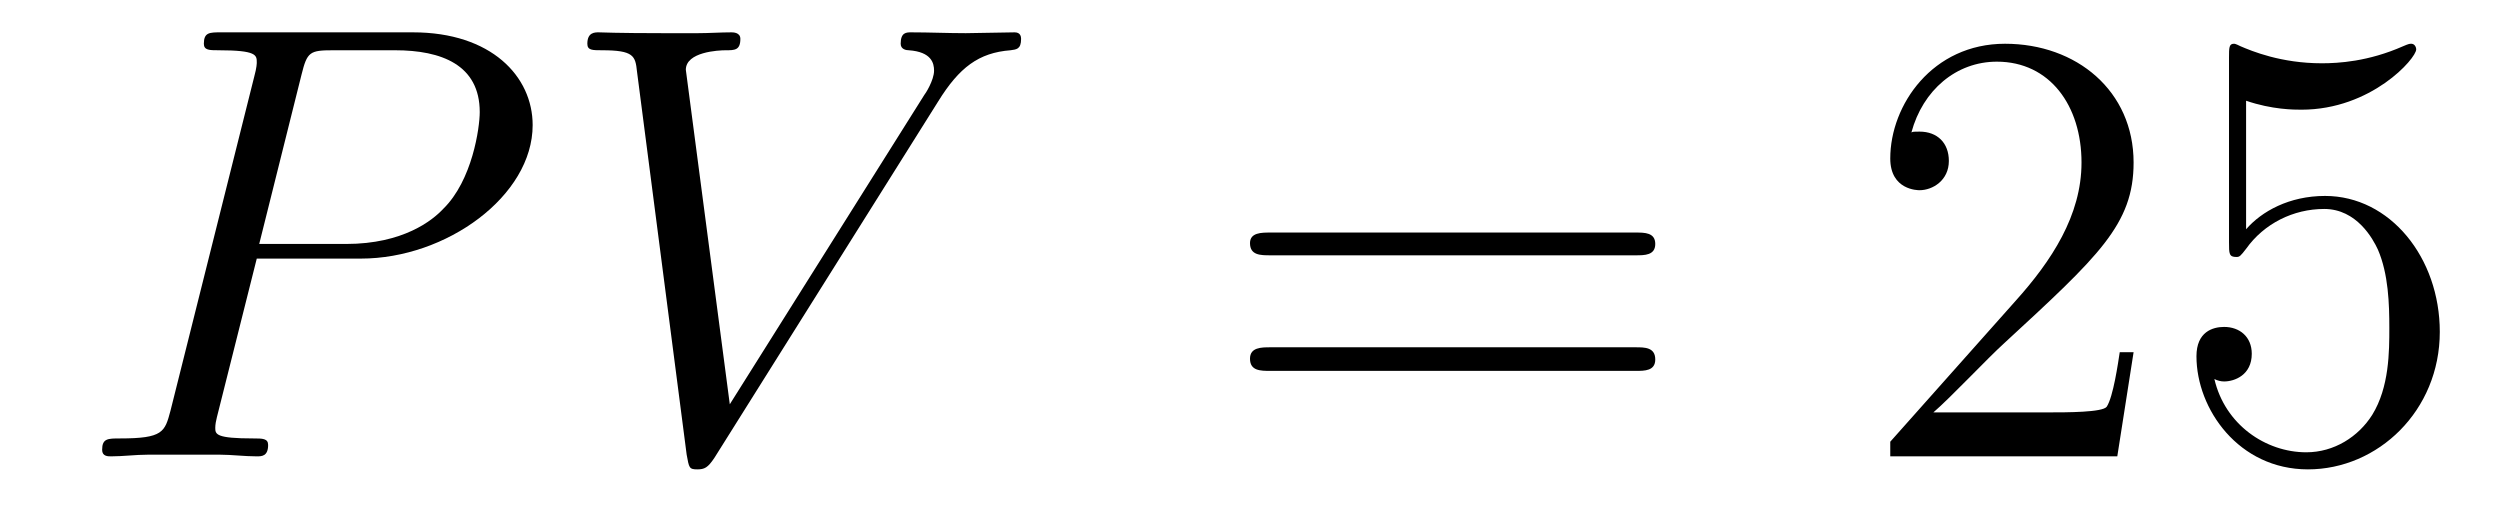
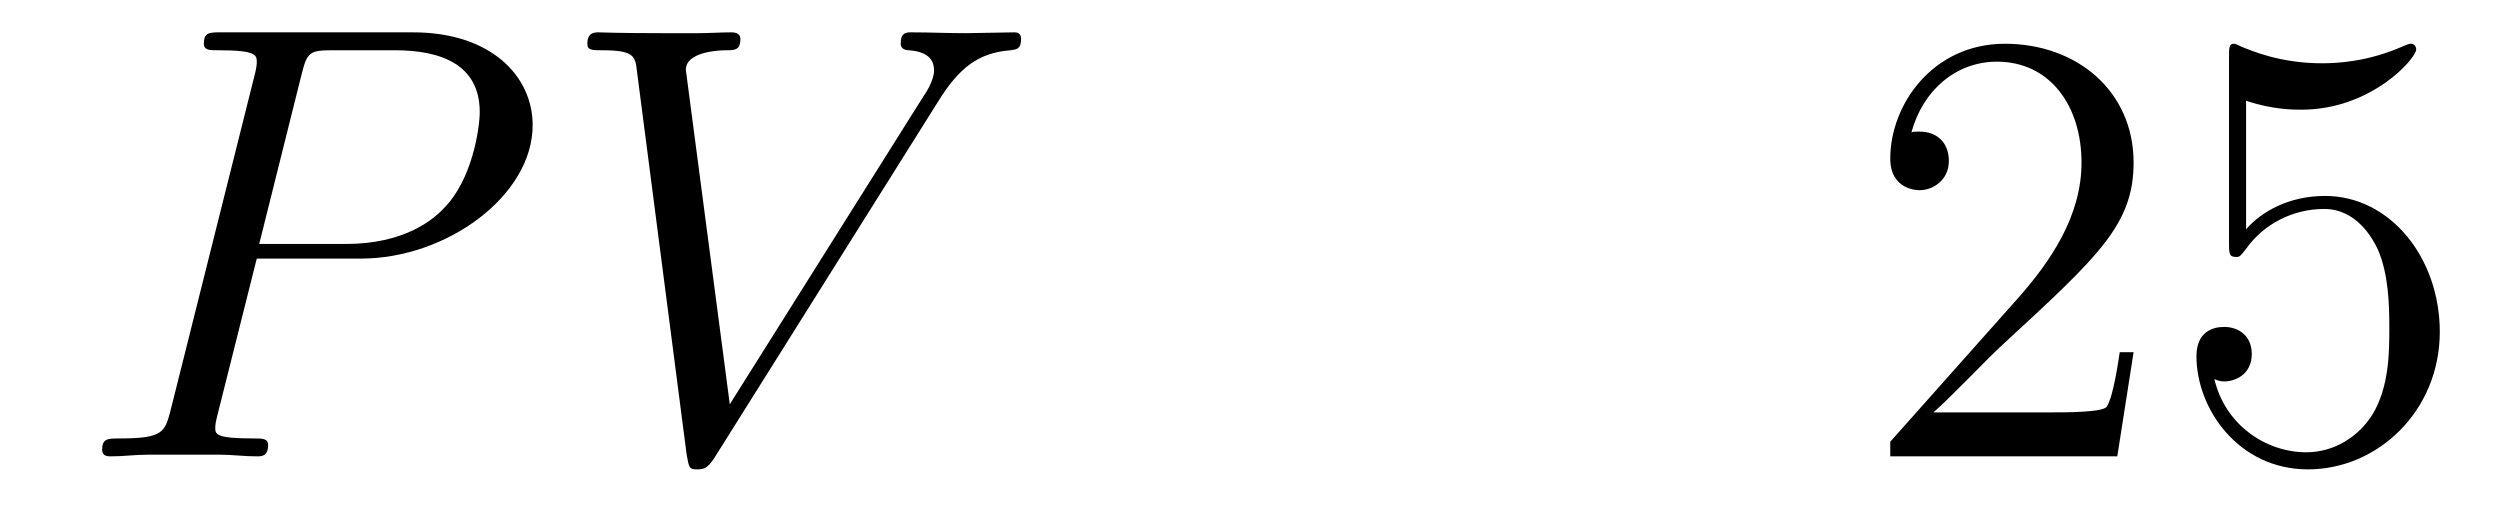
<svg xmlns="http://www.w3.org/2000/svg" height="10pt" version="1.1" viewBox="0 -10 48 10" width="48pt">
  <g id="page1">
    <g transform="matrix(1 0 0 1 -127 653)">
      <path d="M131.93 -658.035H133.93C135.57 -658.035 137.227 -659.238 137.227 -660.598C137.227 -661.535 136.43 -662.379 134.93 -662.379H131.242C131.023 -662.379 130.914 -662.379 130.914 -662.16C130.914 -662.035 131.023 -662.035 131.195 -662.035C131.93 -662.035 131.93 -661.941 131.93 -661.801C131.93 -661.785 131.93 -661.707 131.883 -661.535L130.273 -655.113C130.164 -654.707 130.133 -654.582 129.305 -654.582C129.07 -654.582 128.961 -654.582 128.961 -654.363C128.961 -654.238 129.07 -654.238 129.133 -654.238C129.367 -654.238 129.602 -654.27 129.836 -654.27H131.227C131.445 -654.27 131.695 -654.238 131.93 -654.238C132.023 -654.238 132.148 -654.238 132.148 -654.457C132.148 -654.582 132.039 -654.582 131.867 -654.582C131.148 -654.582 131.133 -654.66 131.133 -654.785C131.133 -654.848 131.148 -654.926 131.164 -654.988L131.93 -658.035ZM132.789 -661.566C132.898 -662.004 132.945 -662.035 133.398 -662.035H134.586C135.477 -662.035 136.211 -661.754 136.211 -660.848C136.211 -660.551 136.07 -659.535 135.508 -658.988C135.305 -658.77 134.742 -658.316 133.648 -658.316H131.977L132.789 -661.566ZM135.957 -654.238" fill-rule="evenodd" />
      <path d="M145.012 -661.051C145.418 -661.707 145.793 -661.988 146.402 -662.035C146.512 -662.051 146.605 -662.051 146.605 -662.254C146.605 -662.301 146.59 -662.379 146.481 -662.379C146.262 -662.379 145.762 -662.363 145.543 -662.363C145.199 -662.363 144.84 -662.379 144.496 -662.379C144.402 -662.379 144.293 -662.379 144.293 -662.16C144.293 -662.051 144.402 -662.035 144.449 -662.035C144.887 -662.004 144.934 -661.785 144.934 -661.644C144.934 -661.457 144.762 -661.191 144.746 -661.176L141.012 -655.238L140.168 -661.66C140.168 -662.004 140.793 -662.035 140.934 -662.035C141.105 -662.035 141.215 -662.035 141.215 -662.254C141.215 -662.379 141.074 -662.379 141.043 -662.379C140.84 -662.379 140.605 -662.363 140.402 -662.363H139.731C138.871 -662.363 138.512 -662.379 138.496 -662.379C138.418 -662.379 138.277 -662.379 138.277 -662.16C138.277 -662.035 138.371 -662.035 138.559 -662.035C139.168 -662.035 139.199 -661.926 139.23 -661.629L140.184 -654.27C140.23 -654.02 140.23 -653.988 140.387 -653.988C140.527 -653.988 140.59 -654.02 140.715 -654.207L145.012 -661.051ZM144.477 -654.238" fill-rule="evenodd" />
-       <path d="M158.406 -658.098C158.578 -658.098 158.781 -658.098 158.781 -658.316C158.781 -658.535 158.578 -658.535 158.406 -658.535H151.391C151.219 -658.535 151 -658.535 151 -658.332C151 -658.098 151.203 -658.098 151.391 -658.098H158.406ZM158.406 -655.879C158.578 -655.879 158.781 -655.879 158.781 -656.098C158.781 -656.332 158.578 -656.332 158.406 -656.332H151.391C151.219 -656.332 151 -656.332 151 -656.113C151 -655.879 151.203 -655.879 151.391 -655.879H158.406ZM159.477 -654.238" fill-rule="evenodd" />
      <path d="M167.965 -656.238H167.699C167.668 -656.035 167.574 -655.379 167.449 -655.191C167.371 -655.082 166.684 -655.082 166.324 -655.082H164.121C164.449 -655.363 165.168 -656.129 165.48 -656.41C167.293 -658.082 167.965 -658.691 167.965 -659.879C167.965 -661.254 166.871 -662.16 165.496 -662.16C164.106 -662.16 163.293 -660.988 163.293 -659.957C163.293 -659.348 163.824 -659.348 163.855 -659.348C164.106 -659.348 164.418 -659.535 164.418 -659.91C164.418 -660.254 164.199 -660.473 163.855 -660.473C163.746 -660.473 163.731 -660.473 163.699 -660.457C163.918 -661.269 164.559 -661.816 165.34 -661.816C166.356 -661.816 166.965 -660.973 166.965 -659.879C166.965 -658.863 166.387 -657.988 165.699 -657.223L163.293 -654.519V-654.238H167.652L167.965 -656.238ZM170.125 -661.066C170.625 -660.894 171.047 -660.894 171.188 -660.894C172.531 -660.894 173.391 -661.879 173.391 -662.051C173.391 -662.098 173.359 -662.16 173.297 -662.16C173.266 -662.16 173.25 -662.16 173.141 -662.113C172.469 -661.816 171.891 -661.785 171.578 -661.785C170.797 -661.785 170.234 -662.019 170.016 -662.113C169.922 -662.16 169.906 -662.16 169.891 -662.16C169.797 -662.16 169.797 -662.082 169.797 -661.895V-658.348C169.797 -658.129 169.797 -658.066 169.938 -658.066C170 -658.066 170.016 -658.082 170.125 -658.223C170.469 -658.707 171.031 -658.988 171.625 -658.988C172.25 -658.988 172.563 -658.41 172.656 -658.207C172.859 -657.738 172.875 -657.16 172.875 -656.707S172.875 -655.566 172.547 -655.035C172.281 -654.613 171.813 -654.316 171.281 -654.316C170.5 -654.316 169.719 -654.848 169.516 -655.723C169.578 -655.691 169.641 -655.676 169.703 -655.676C169.906 -655.676 170.234 -655.801 170.234 -656.207C170.234 -656.535 170 -656.723 169.703 -656.723C169.484 -656.723 169.172 -656.629 169.172 -656.16C169.172 -655.145 169.984 -653.988 171.312 -653.988C172.656 -653.988 173.844 -655.113 173.844 -656.629C173.844 -658.051 172.891 -659.238 171.641 -659.238C170.953 -659.238 170.422 -658.941 170.125 -658.598V-661.066ZM174.473 -654.238" fill-rule="evenodd" />
    </g>
  </g>
</svg>